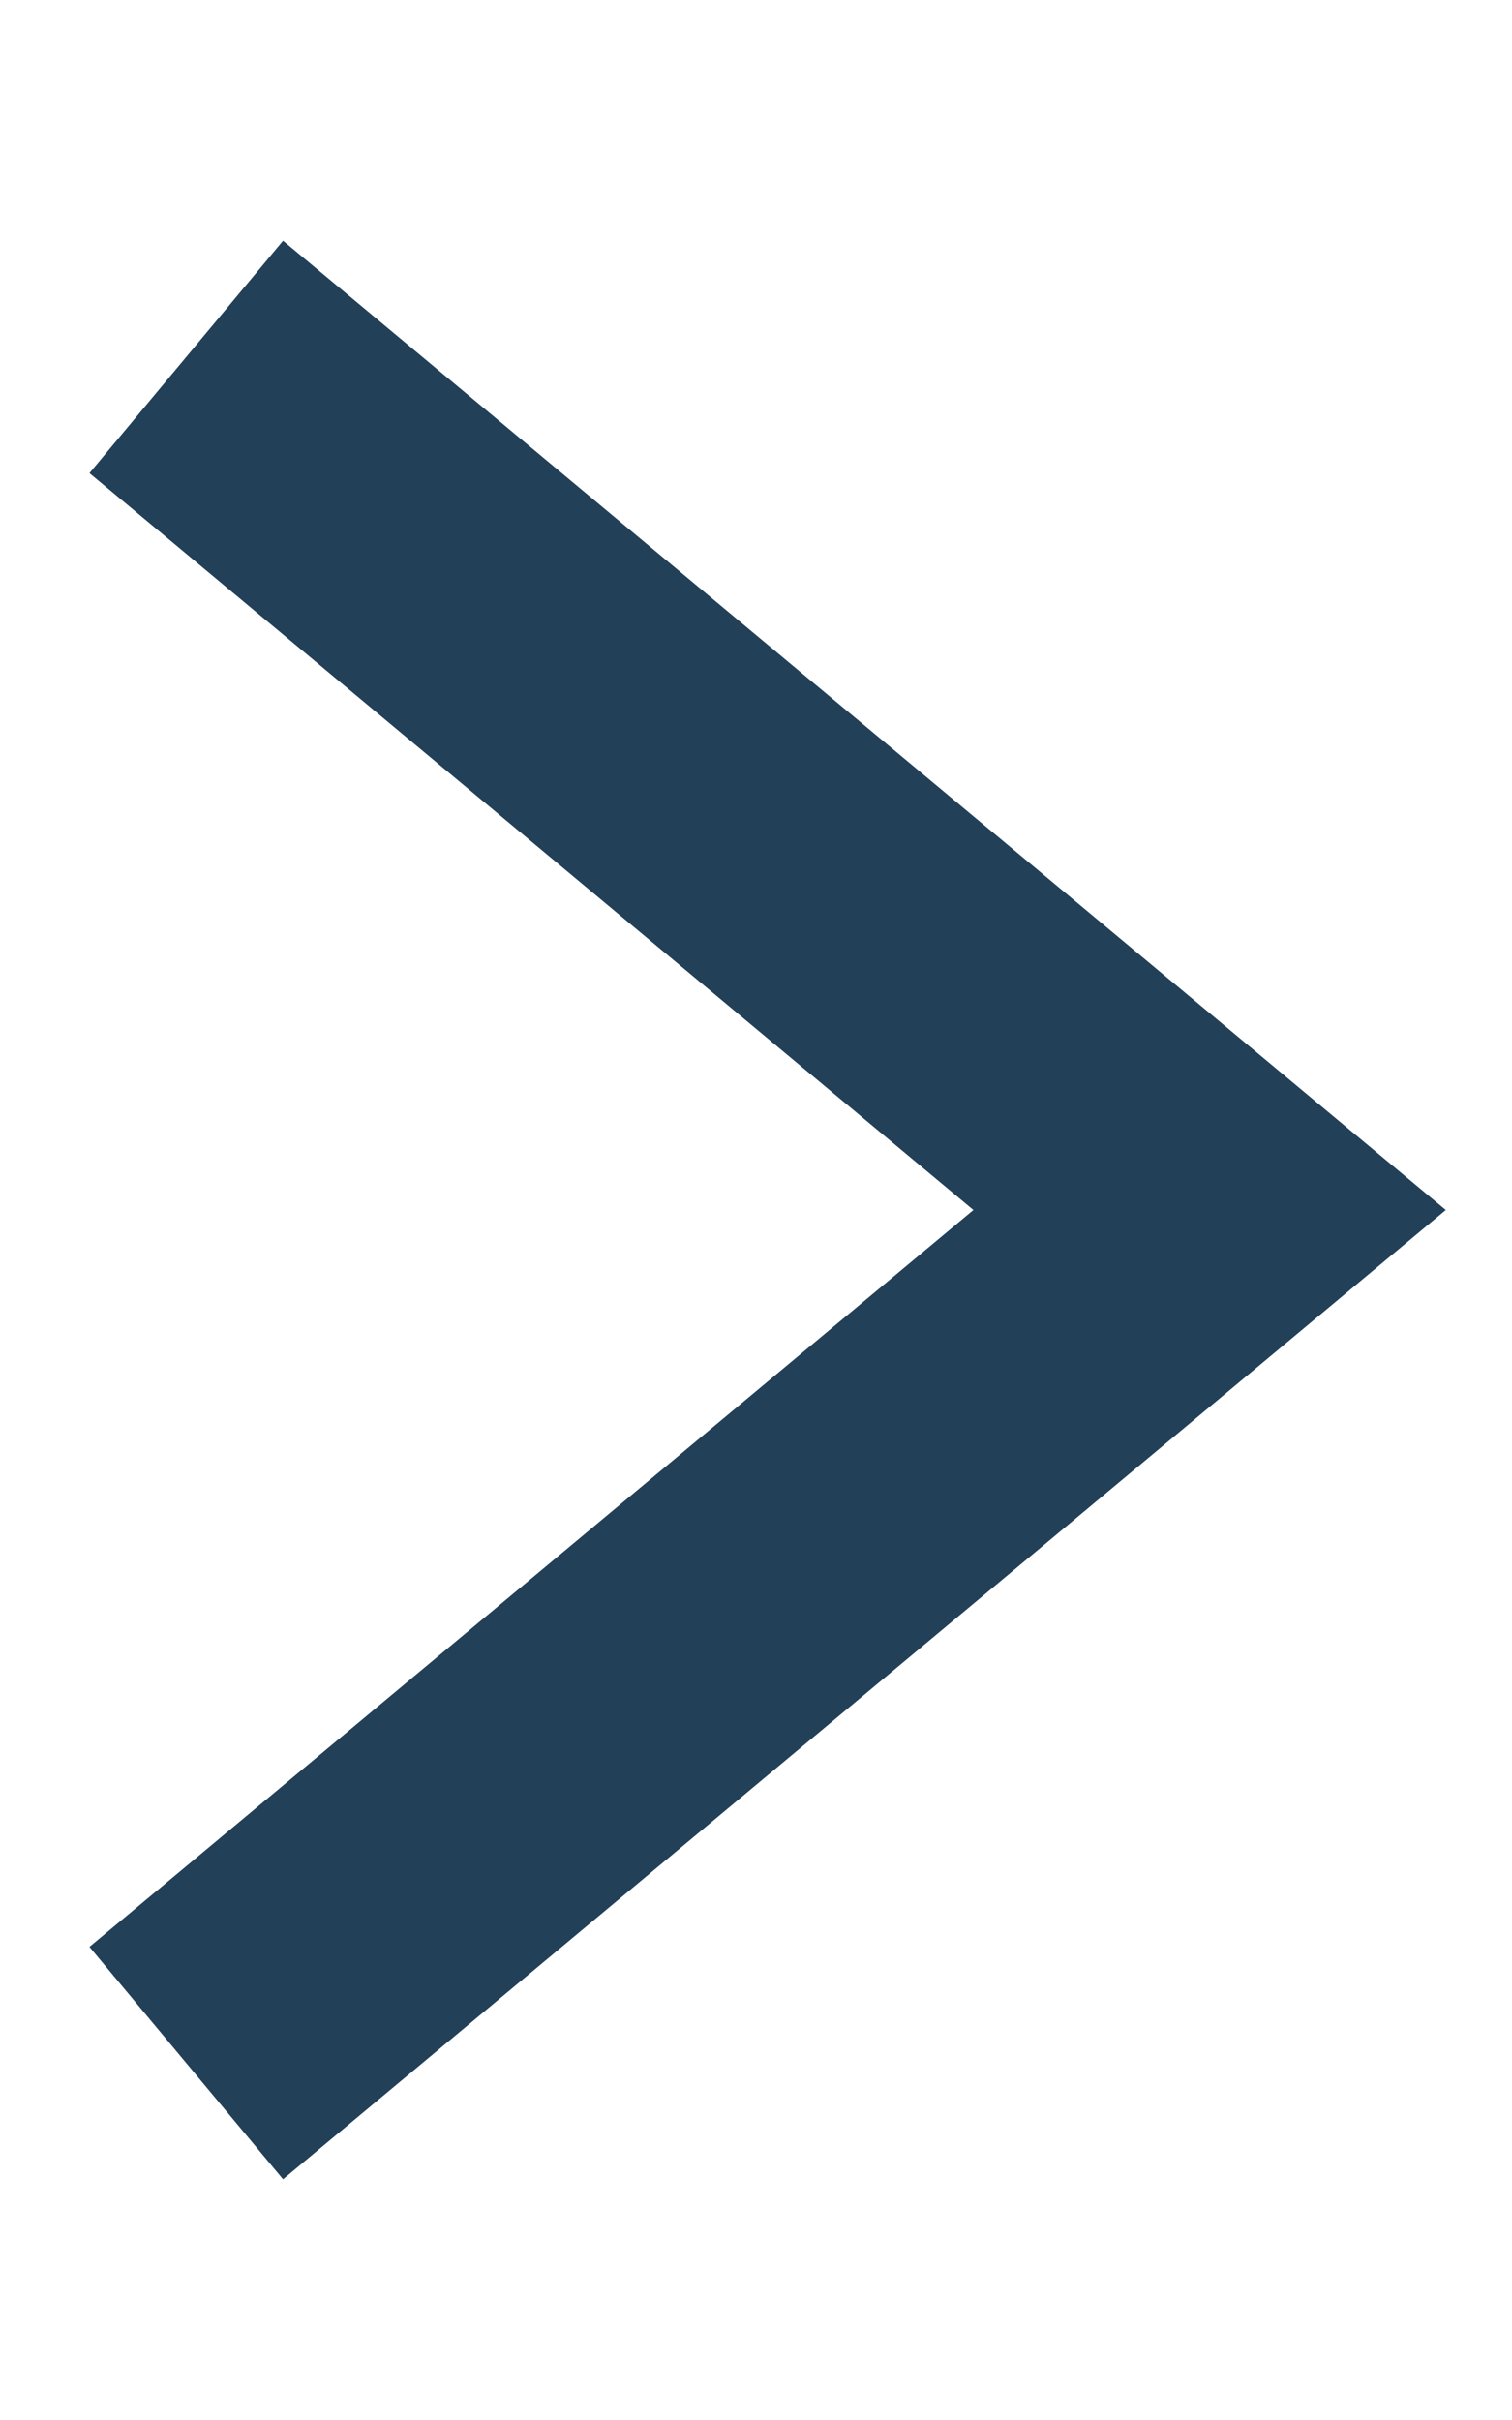
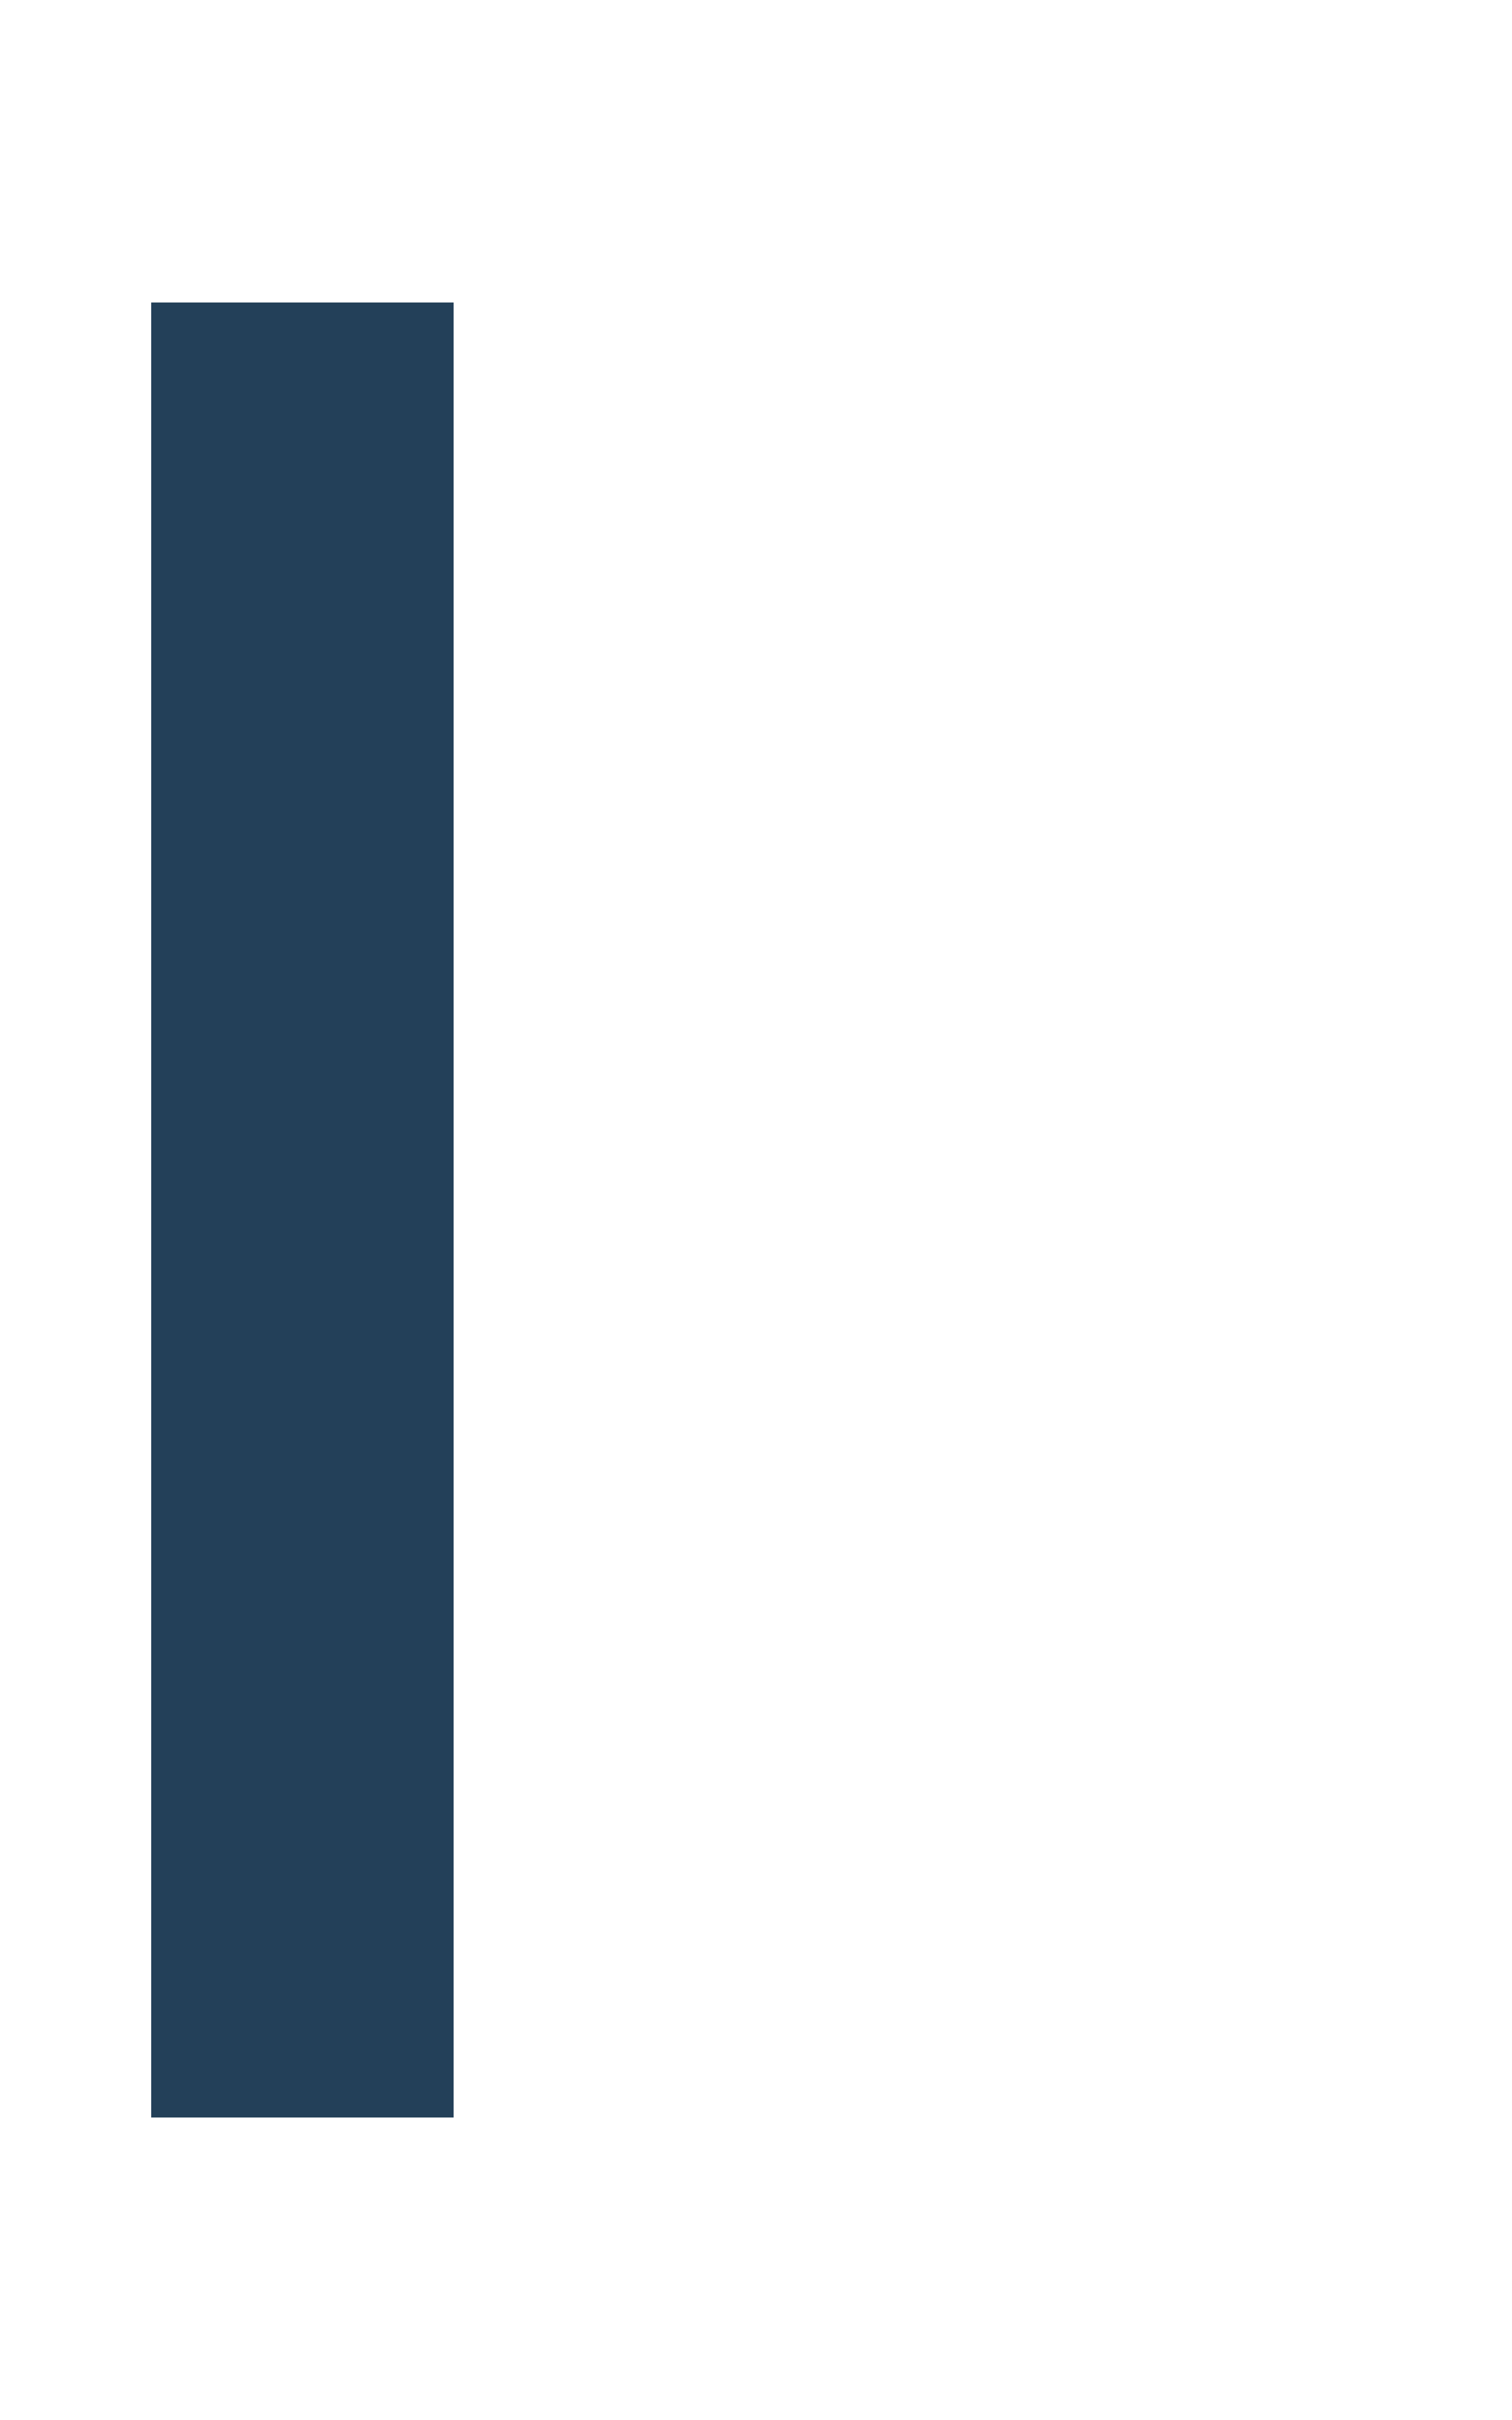
<svg xmlns="http://www.w3.org/2000/svg" width="5" height="8" viewBox="0 0 5 8" fill="none">
-   <path d="M1 6.5L4 4L1 1.5" stroke="#234059" stroke-linecap="square" />
+   <path d="M1 6.5L1 1.5" stroke="#234059" stroke-linecap="square" />
</svg>